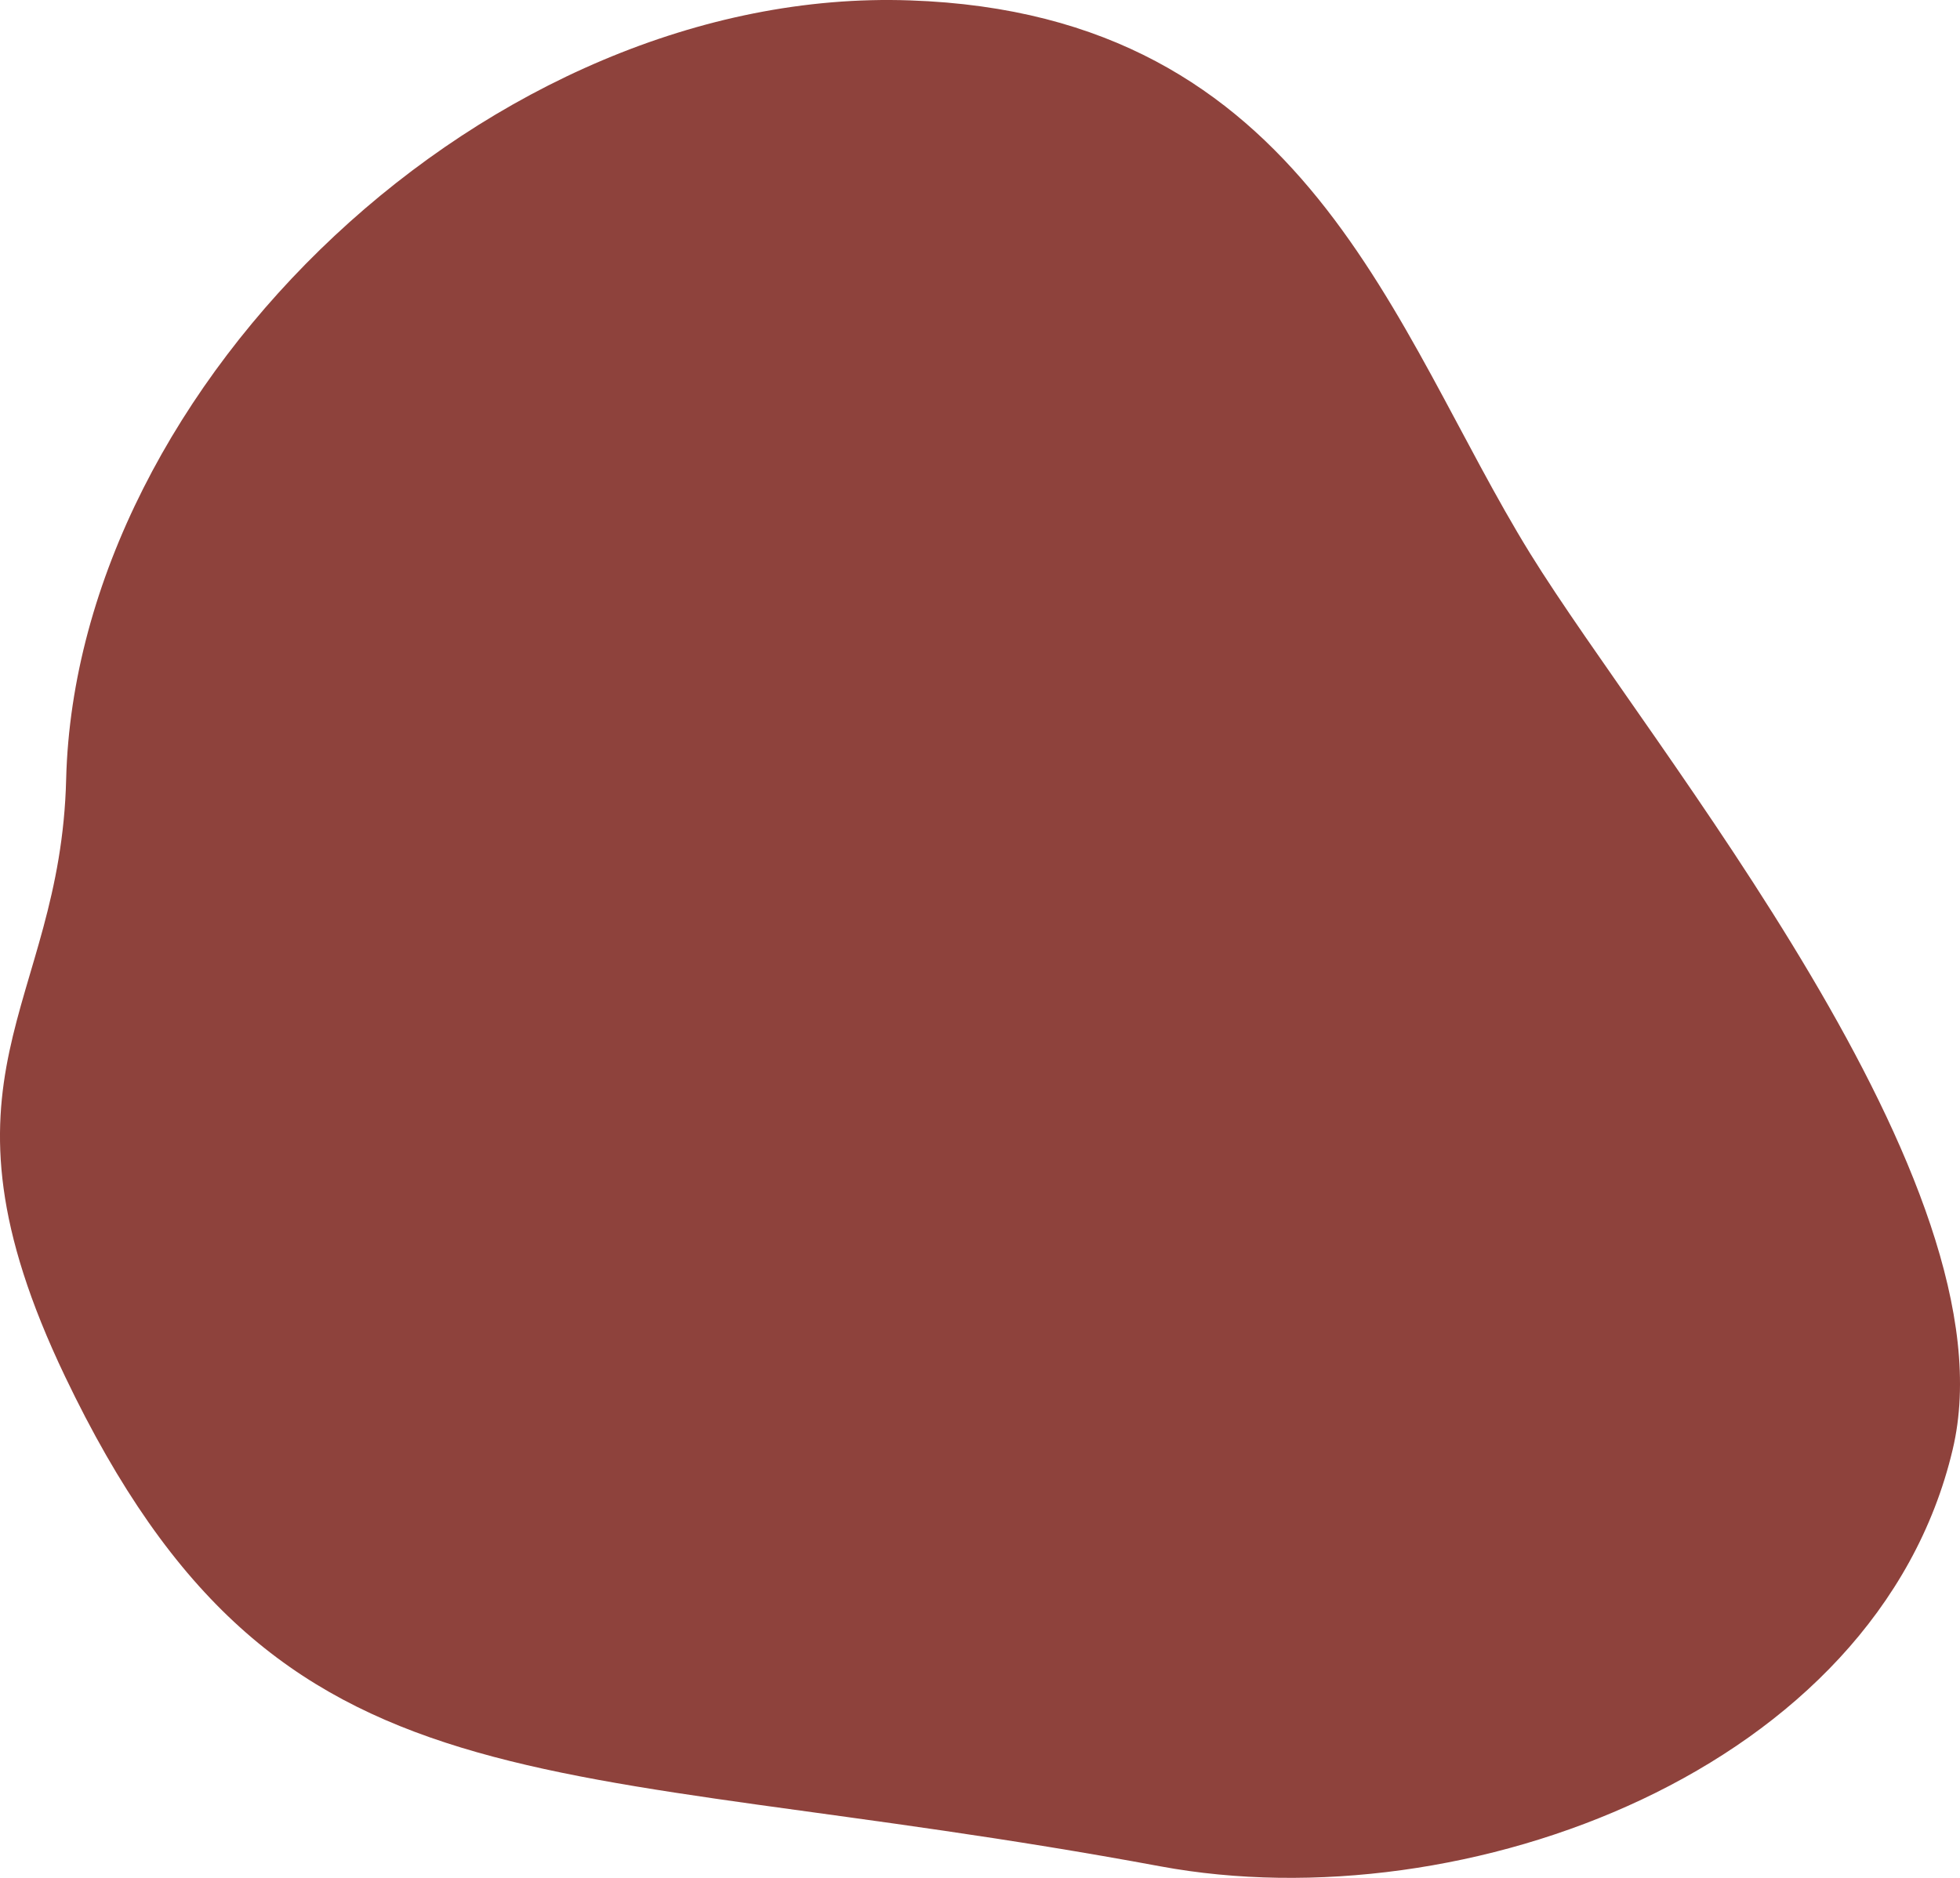
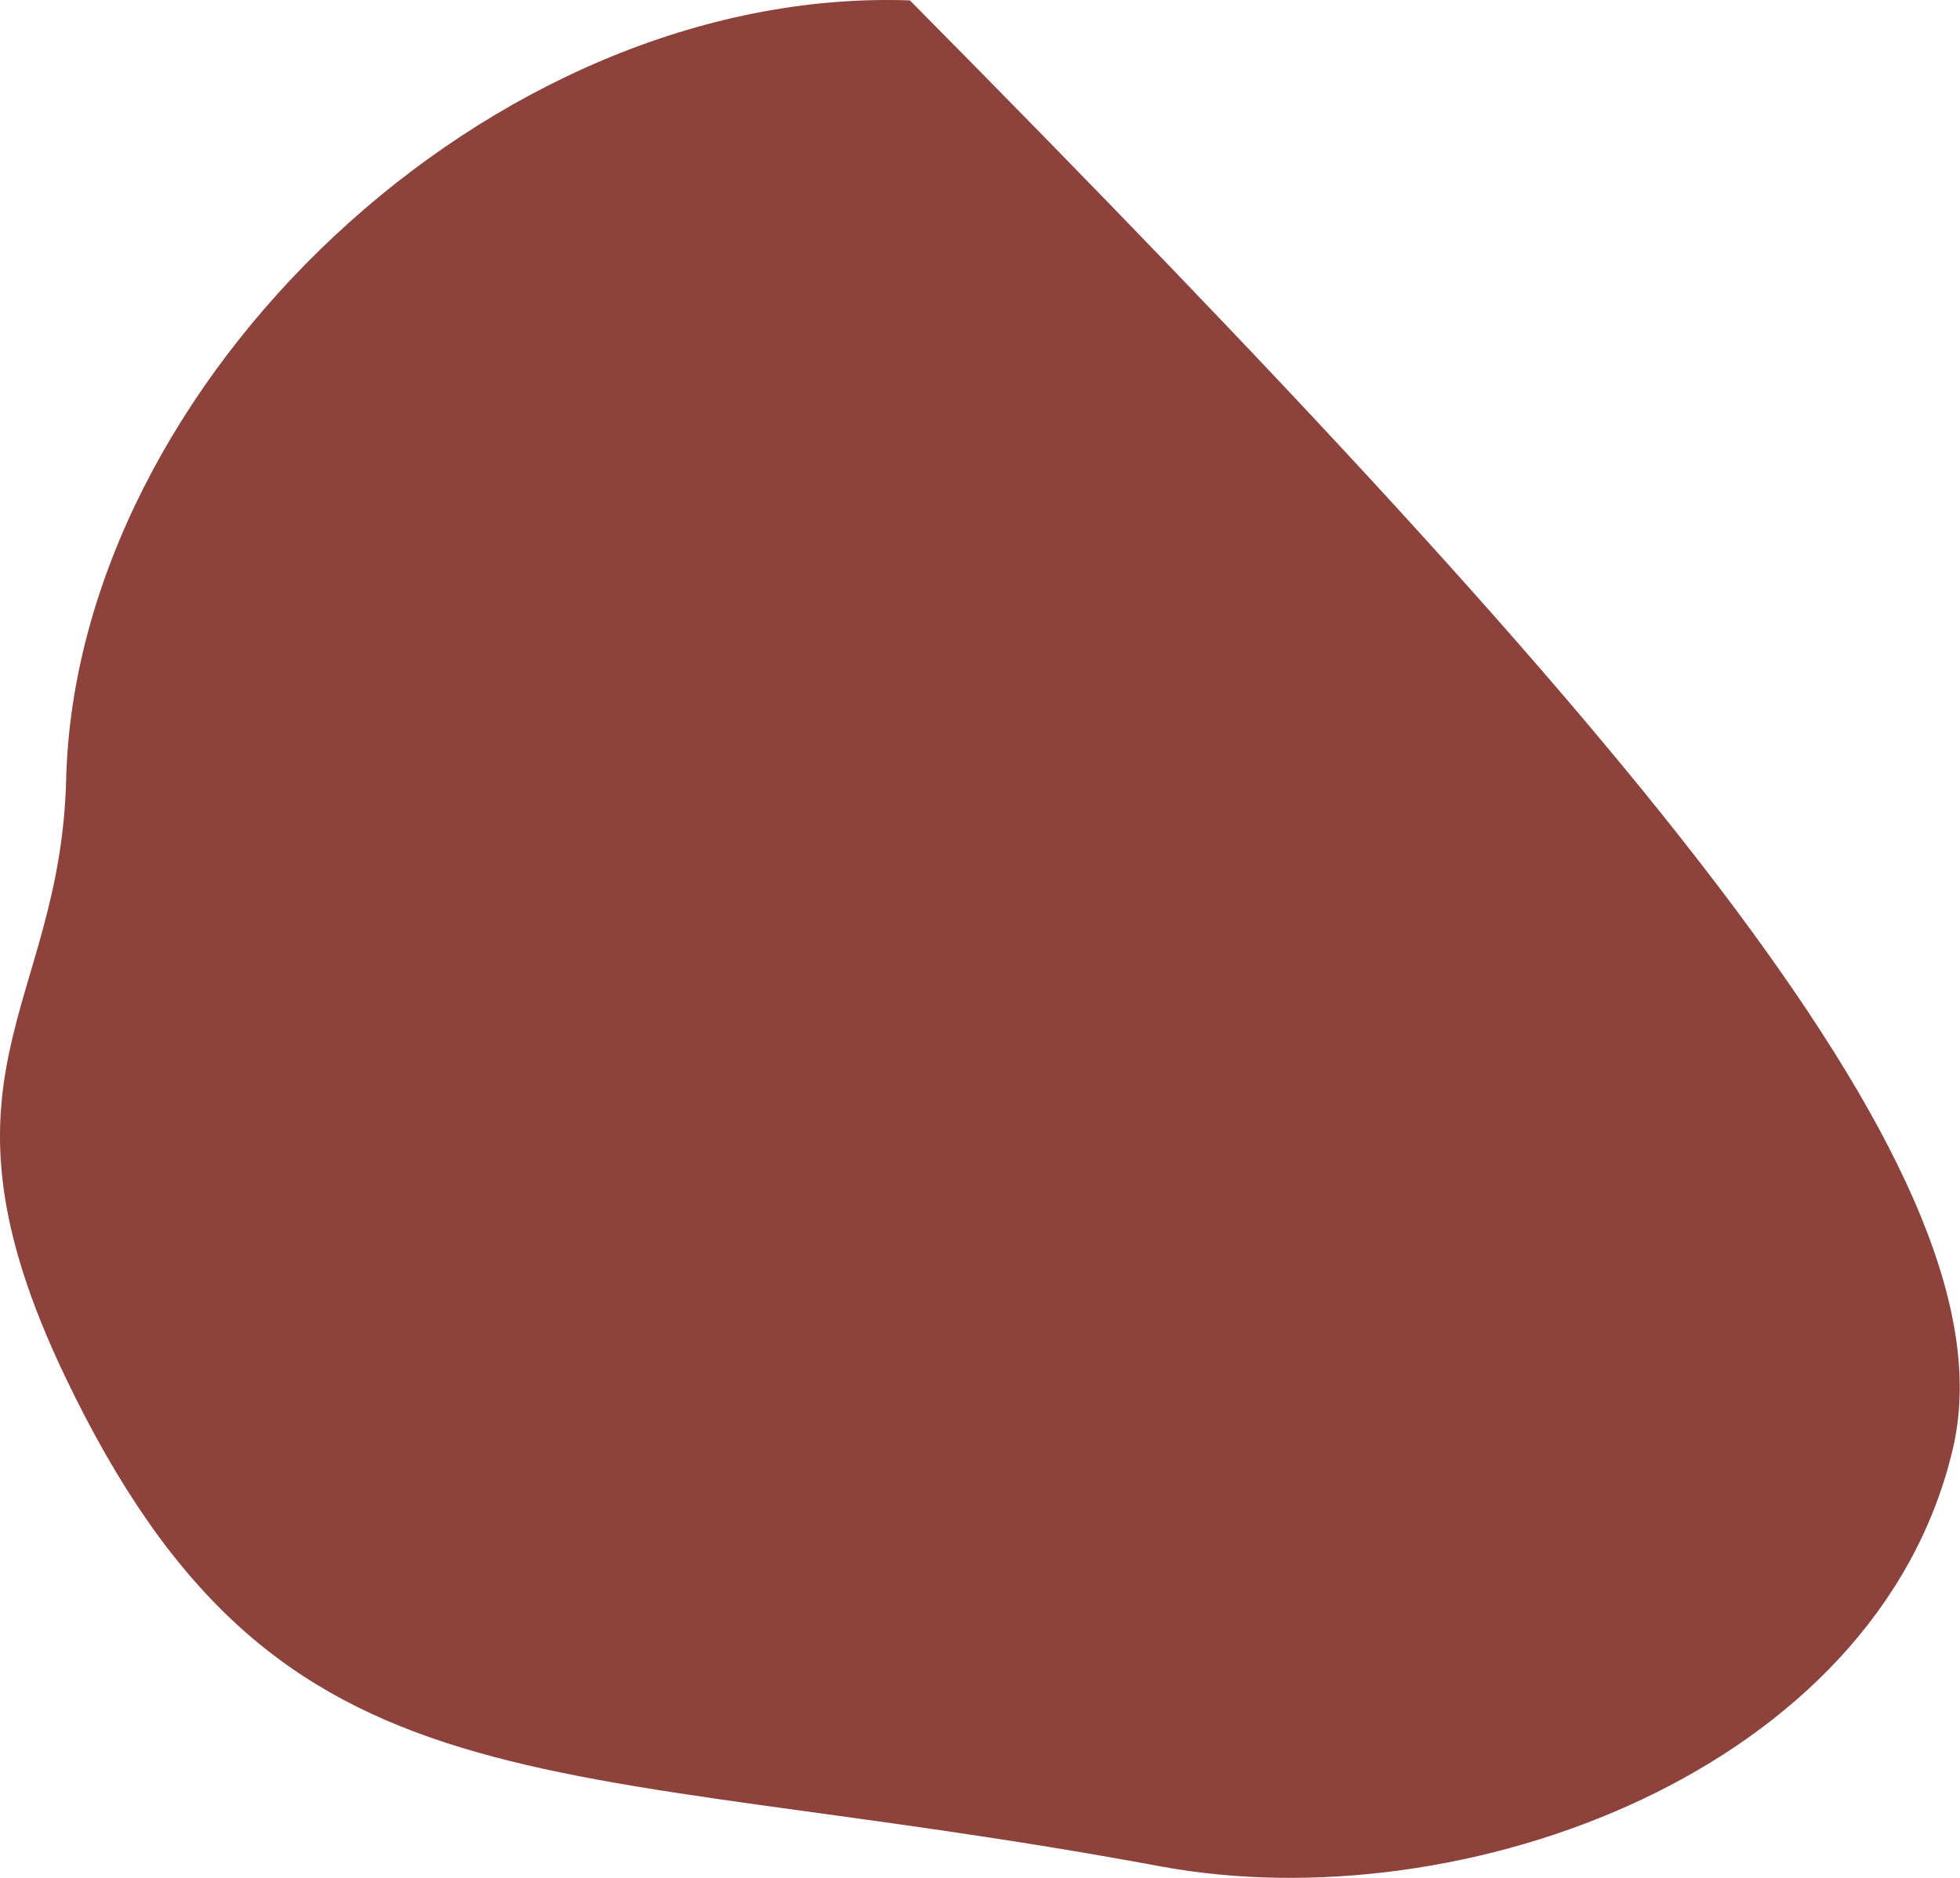
<svg xmlns="http://www.w3.org/2000/svg" width="96" height="92" viewBox="0 0 96 92" fill="none">
-   <path d="M3.24 38.178C3.733 18.767 24.041 -0.7 44.567 0.019C64.109 0.683 68.214 16.223 74.947 27.118C80.859 36.685 98.758 57.976 95.638 71.028C91.916 86.734 71.717 94.2 56.829 91.434C26.449 85.794 13.75 89.554 3.185 67.433C-3.876 52.667 2.966 49.46 3.24 38.178Z" fill="#8E423C" />
+   <path d="M3.24 38.178C3.733 18.767 24.041 -0.7 44.567 0.019C80.859 36.685 98.758 57.976 95.638 71.028C91.916 86.734 71.717 94.2 56.829 91.434C26.449 85.794 13.75 89.554 3.185 67.433C-3.876 52.667 2.966 49.46 3.24 38.178Z" fill="#8E423C" />
</svg>